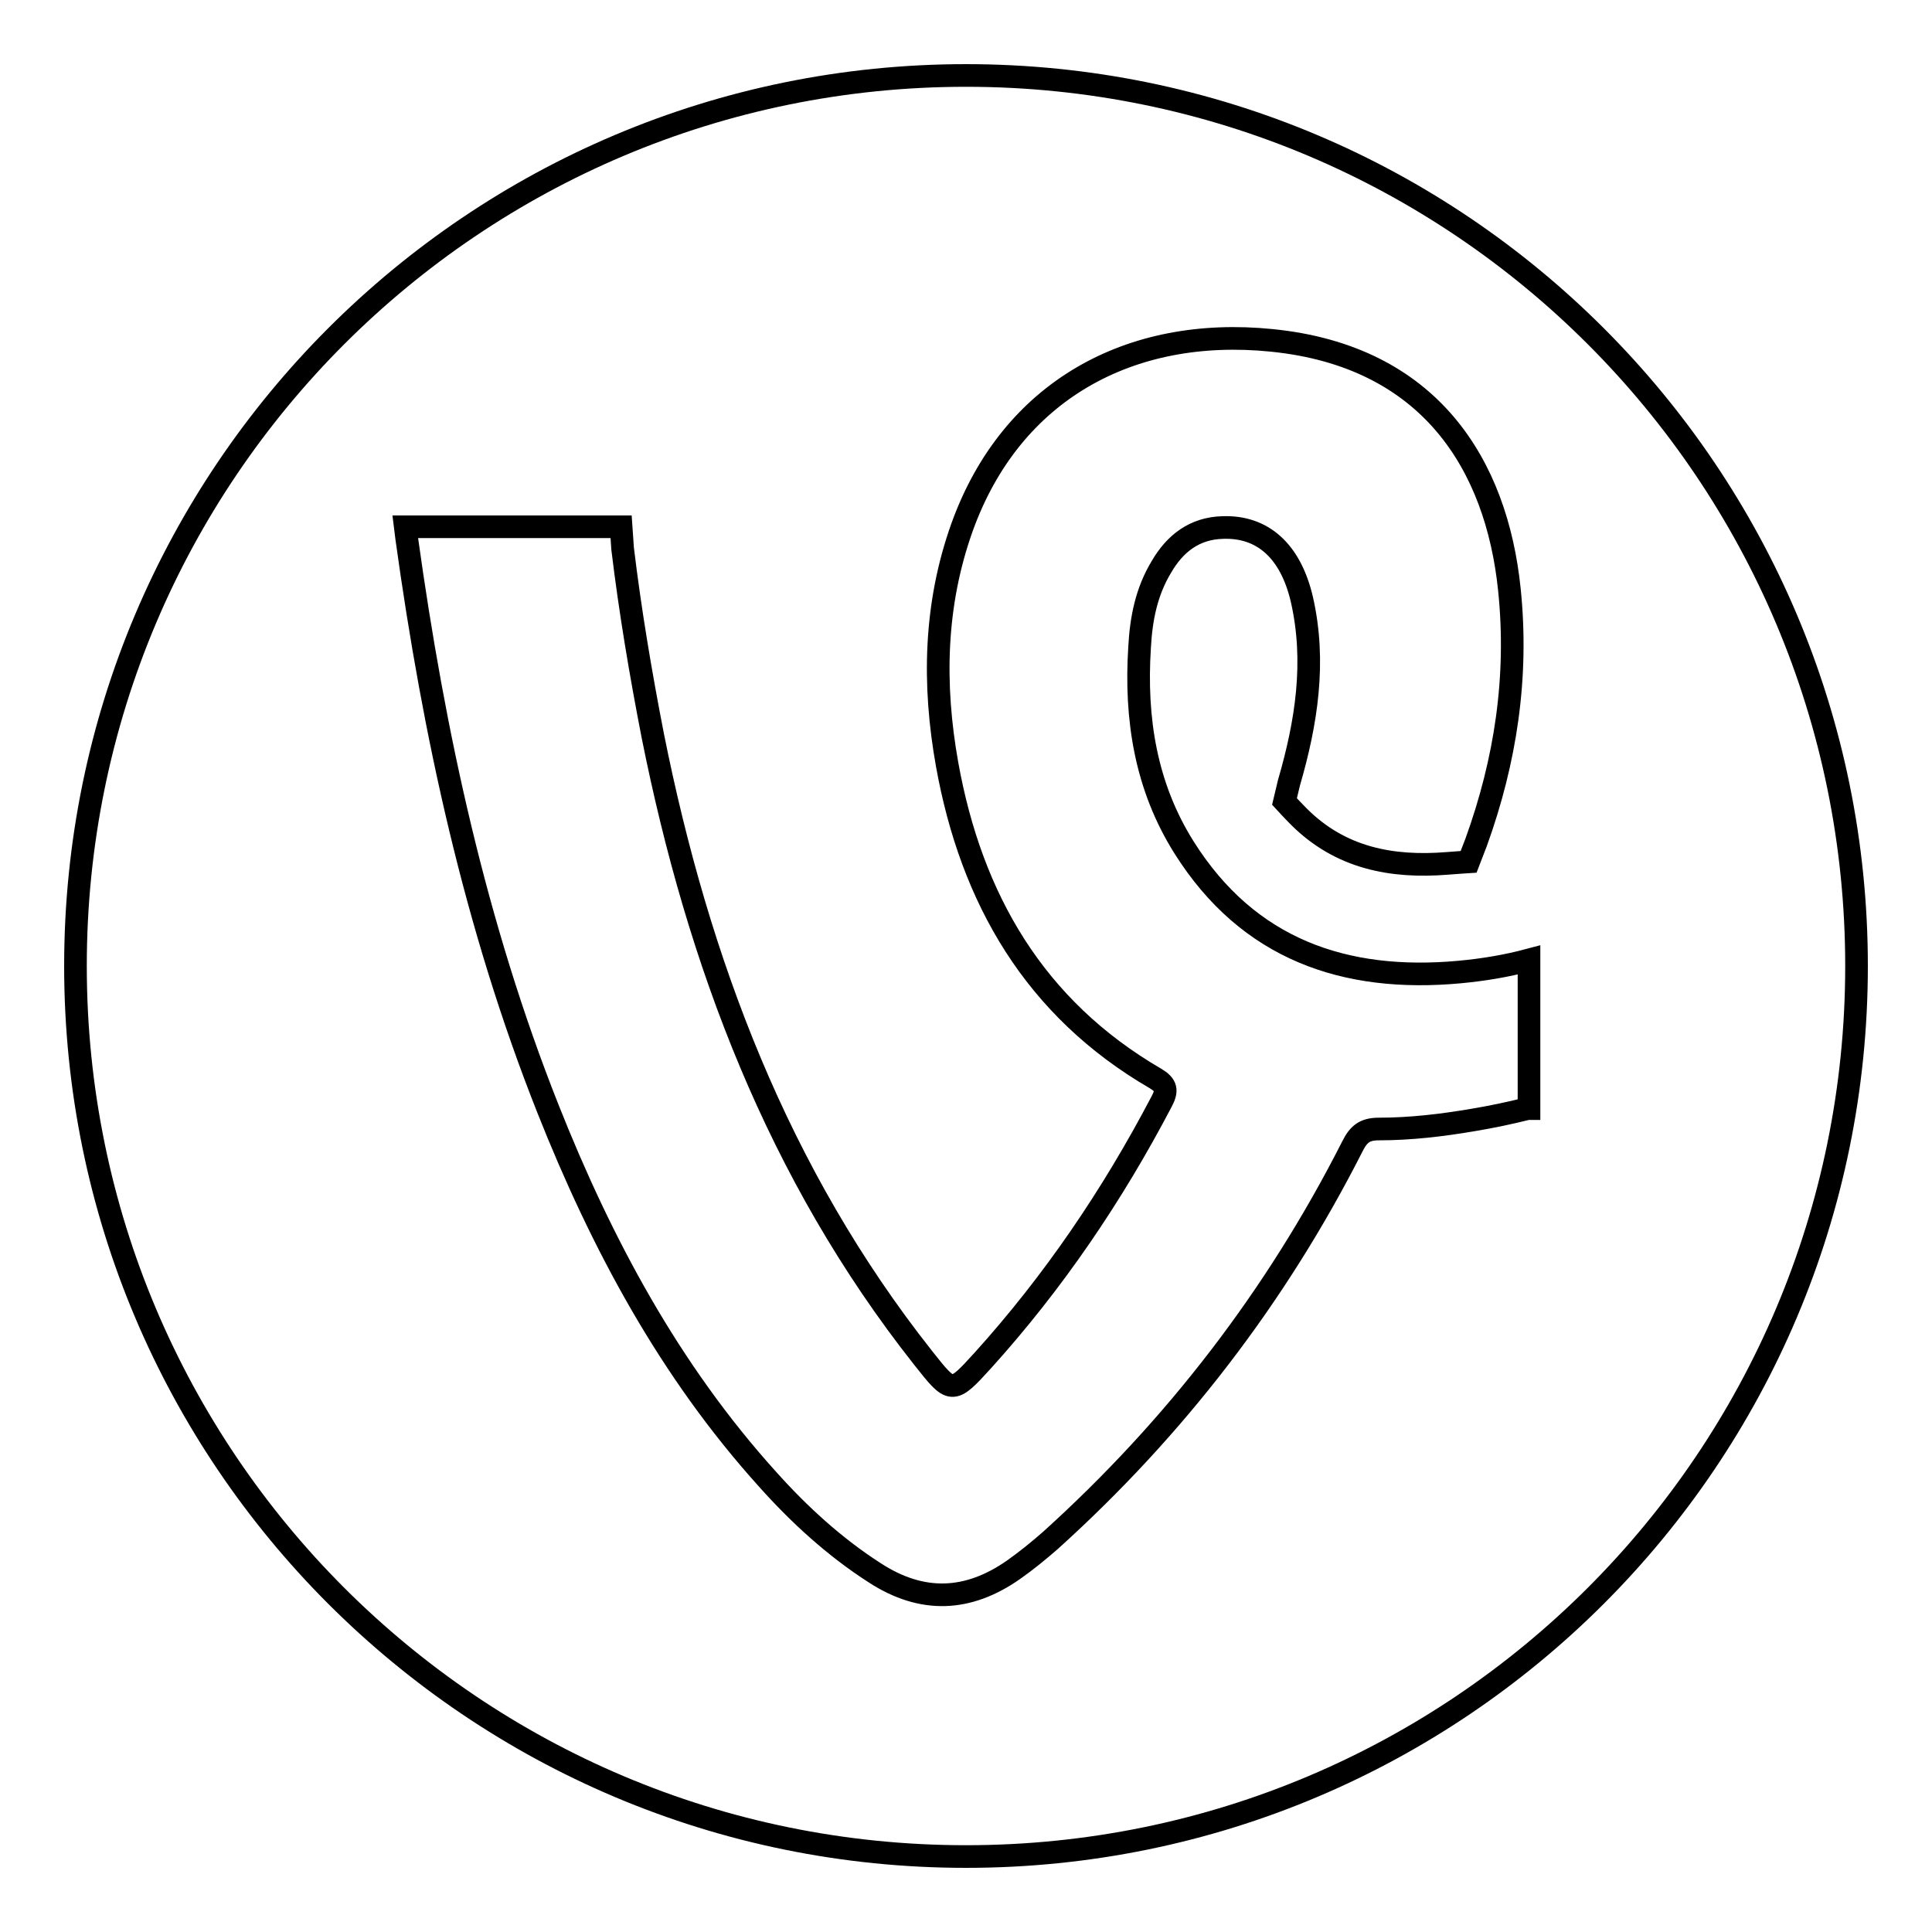
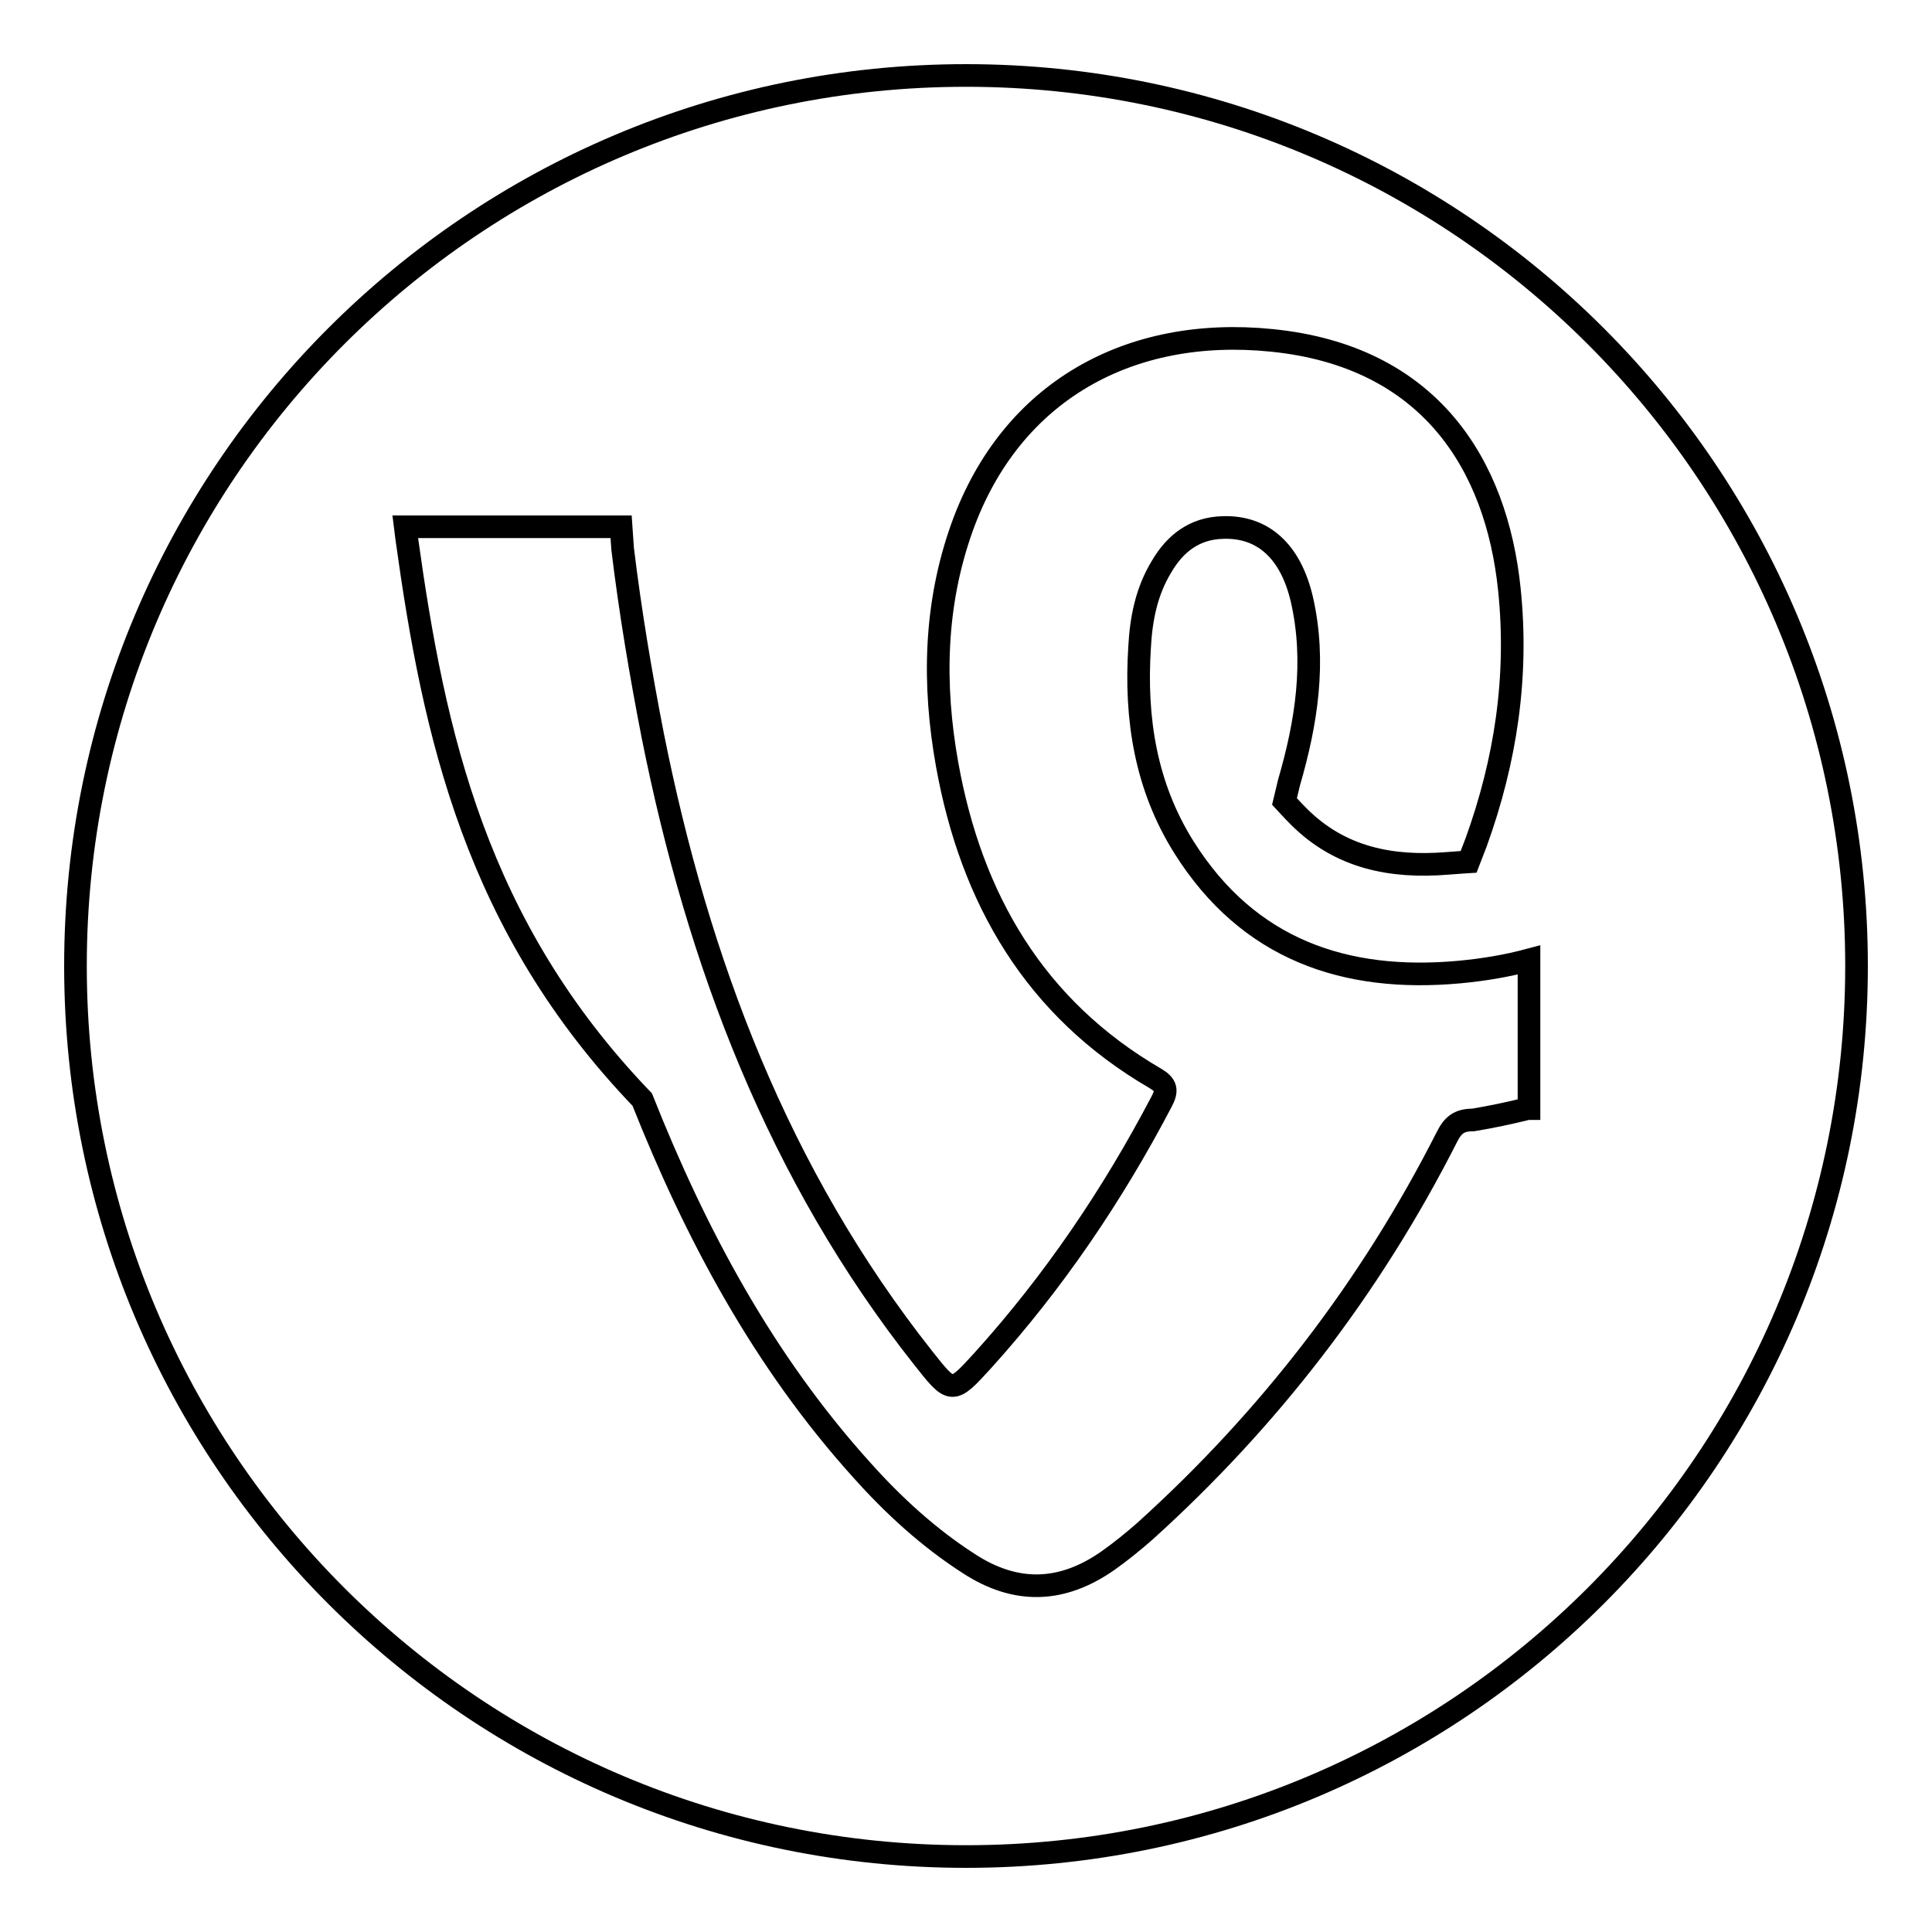
<svg xmlns="http://www.w3.org/2000/svg" version="1.1" x="0px" y="0px" viewBox="0 0 256 256" enable-background="new 0 0 256 256" xml:space="preserve">
  <g>
    <g>
      <g>
-         <path stroke-width="3" fill-opacity="0" stroke="#000000" d="M128,10C62.8,10,10,62.8,10,128c0,65.2,52.8,118,118,118c65.2,0,118-52.8,118-118C246,62.8,193.2,10,128,10z M202.4,146.9c-2.4,0.6-4.8,1.1-7.2,1.5c-4.1,0.7-8.3,1.2-12.5,1.2c-1.9,0-2.7,0.7-3.5,2.3c-10.1,19.9-23.5,37.3-40,52.2c-1.6,1.4-3.2,2.7-4.9,3.9c-6,4.2-12.1,4.5-18.4,0.4c-5.3-3.4-10-7.7-14.2-12.4c-13-14.4-22-31.2-29.1-49.1C63,122.7,57.5,97.3,53.9,71.4l-0.2-1.6l28.6,0l0.2,2.9c1,8.3,2.4,16.6,4,24.8c6,30,16.6,58.1,35.8,82.4c3.8,4.8,3.8,4.9,7.9,0.4c9.4-10.4,17.2-21.9,23.7-34.3c0.8-1.5,0.7-2.2-0.8-3.1c-16-9.3-24.4-23.8-27.6-41.6c-1.9-10.6-1.7-21.2,2-31.5c6.5-18,22.2-26.6,41-24.7c21,2.1,29.8,16.5,31.5,33c1.2,11.6-0.5,22.7-4.4,33.5c-0.3,0.8-1,2.6-1,2.6s-1.6,0.1-2.8,0.2c-7.4,0.6-14.2-0.7-19.7-6.2c-0.8-0.8-1.9-2-1.9-2s0.4-1.7,0.6-2.5c2.3-7.9,3.6-16,1.7-24.3c-1.5-6.4-5.2-9.7-10.5-9.5c-3.7,0.1-6.3,2.1-8.1,5.2c-2,3.3-2.7,6.9-2.9,10.7c-0.6,9.4,0.8,18.4,5.9,26.5c8.5,13.5,21.3,17.9,36.5,16.5c3.2-0.3,6.2-0.8,9.2-1.6V146.9L202.4,146.9L202.4,146.9z" />
+         <path stroke-width="3" fill-opacity="0" stroke="#000000" d="M128,10C62.8,10,10,62.8,10,128c0,65.2,52.8,118,118,118c65.2,0,118-52.8,118-118C246,62.8,193.2,10,128,10z M202.4,146.9c-2.4,0.6-4.8,1.1-7.2,1.5c-1.9,0-2.7,0.7-3.5,2.3c-10.1,19.9-23.5,37.3-40,52.2c-1.6,1.4-3.2,2.7-4.9,3.9c-6,4.2-12.1,4.5-18.4,0.4c-5.3-3.4-10-7.7-14.2-12.4c-13-14.4-22-31.2-29.1-49.1C63,122.7,57.5,97.3,53.9,71.4l-0.2-1.6l28.6,0l0.2,2.9c1,8.3,2.4,16.6,4,24.8c6,30,16.6,58.1,35.8,82.4c3.8,4.8,3.8,4.9,7.9,0.4c9.4-10.4,17.2-21.9,23.7-34.3c0.8-1.5,0.7-2.2-0.8-3.1c-16-9.3-24.4-23.8-27.6-41.6c-1.9-10.6-1.7-21.2,2-31.5c6.5-18,22.2-26.6,41-24.7c21,2.1,29.8,16.5,31.5,33c1.2,11.6-0.5,22.7-4.4,33.5c-0.3,0.8-1,2.6-1,2.6s-1.6,0.1-2.8,0.2c-7.4,0.6-14.2-0.7-19.7-6.2c-0.8-0.8-1.9-2-1.9-2s0.4-1.7,0.6-2.5c2.3-7.9,3.6-16,1.7-24.3c-1.5-6.4-5.2-9.7-10.5-9.5c-3.7,0.1-6.3,2.1-8.1,5.2c-2,3.3-2.7,6.9-2.9,10.7c-0.6,9.4,0.8,18.4,5.9,26.5c8.5,13.5,21.3,17.9,36.5,16.5c3.2-0.3,6.2-0.8,9.2-1.6V146.9L202.4,146.9L202.4,146.9z" />
      </g>
      <g />
      <g />
      <g />
      <g />
      <g />
      <g />
      <g />
      <g />
      <g />
      <g />
      <g />
      <g />
      <g />
      <g />
      <g />
    </g>
  </g>
</svg>